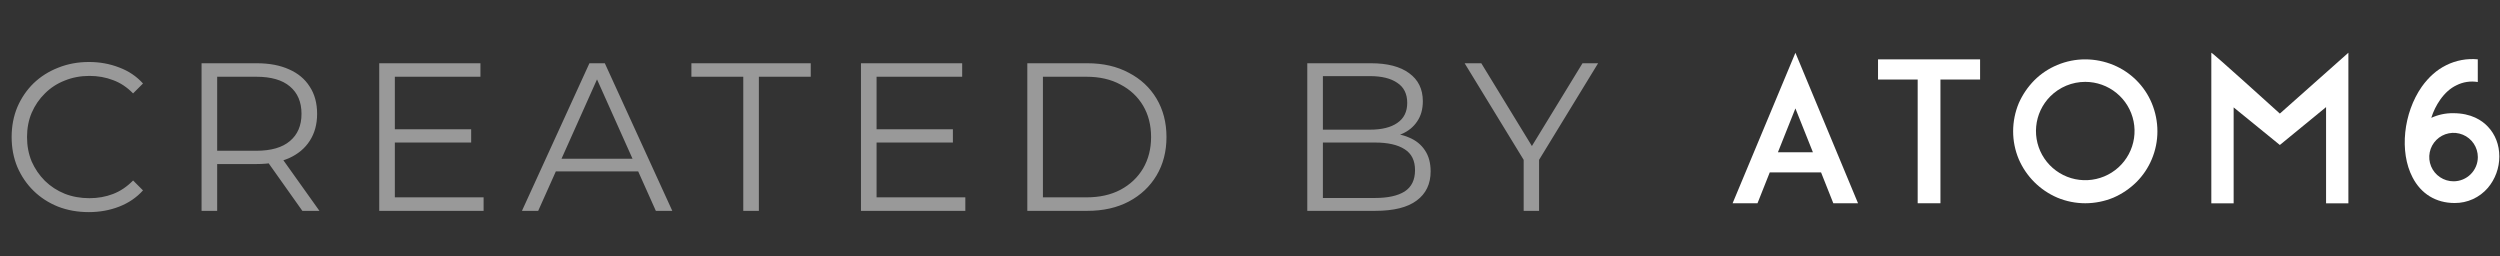
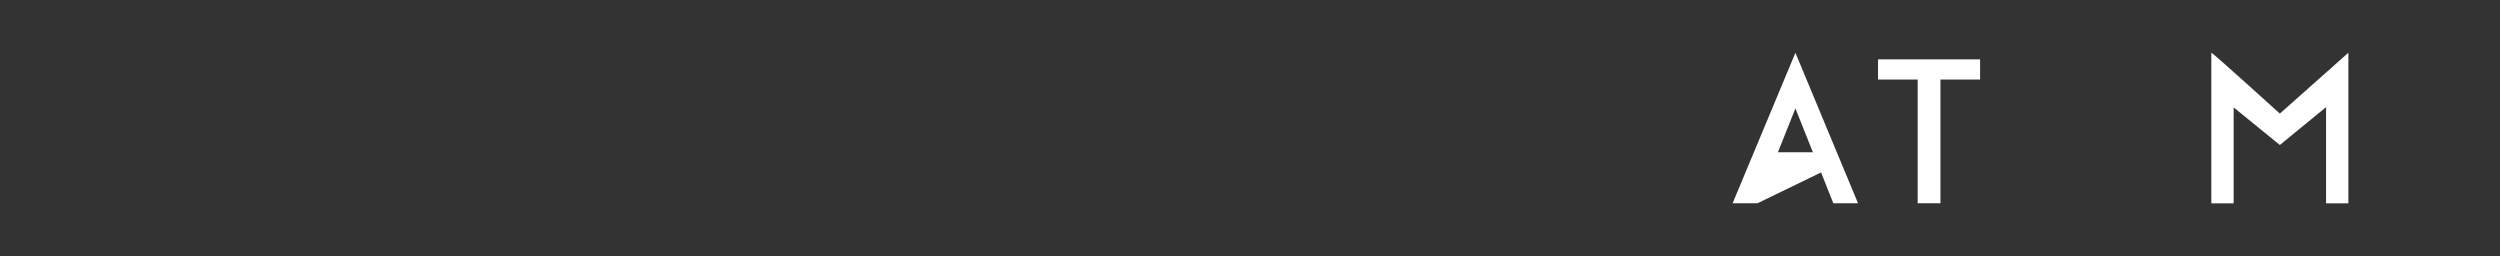
<svg xmlns="http://www.w3.org/2000/svg" width="166" height="17" viewBox="0 0 166 17" fill="none">
  <rect x="0" y="0" width="166" height="17" fill="#333333" stroke="none" />
-   <path opacity="0.5" d="M5.897 14.084C5.16 14.084 4.479 13.963 3.853 13.72C3.228 13.468 2.687 13.118 2.229 12.67C1.772 12.222 1.413 11.695 1.151 11.088C0.899 10.481 0.773 9.819 0.773 9.1C0.773 8.381 0.899 7.719 1.151 7.112C1.413 6.505 1.772 5.978 2.229 5.53C2.696 5.082 3.242 4.737 3.867 4.494C4.493 4.242 5.174 4.116 5.911 4.116C6.621 4.116 7.288 4.237 7.913 4.48C8.539 4.713 9.066 5.068 9.495 5.544L8.837 6.202C8.436 5.791 7.993 5.497 7.507 5.32C7.022 5.133 6.499 5.04 5.939 5.04C5.351 5.04 4.805 5.143 4.301 5.348C3.797 5.544 3.359 5.829 2.985 6.202C2.612 6.566 2.318 6.995 2.103 7.49C1.898 7.975 1.795 8.512 1.795 9.1C1.795 9.688 1.898 10.229 2.103 10.724C2.318 11.209 2.612 11.639 2.985 12.012C3.359 12.376 3.797 12.661 4.301 12.866C4.805 13.062 5.351 13.16 5.939 13.16C6.499 13.16 7.022 13.067 7.507 12.88C7.993 12.693 8.436 12.395 8.837 11.984L9.495 12.642C9.066 13.118 8.539 13.477 7.913 13.72C7.288 13.963 6.616 14.084 5.897 14.084ZM13.384 14V4.2H17.052C17.883 4.2 18.597 4.335 19.194 4.606C19.791 4.867 20.249 5.25 20.566 5.754C20.893 6.249 21.056 6.851 21.056 7.56C21.056 8.251 20.893 8.848 20.566 9.352C20.249 9.847 19.791 10.229 19.194 10.5C18.597 10.761 17.883 10.892 17.052 10.892H13.958L14.42 10.416V14H13.384ZM20.076 14L17.556 10.444H18.676L21.21 14H20.076ZM14.42 10.5L13.958 10.01H17.024C18.004 10.01 18.746 9.795 19.25 9.366C19.763 8.937 20.02 8.335 20.02 7.56C20.02 6.776 19.763 6.169 19.25 5.74C18.746 5.311 18.004 5.096 17.024 5.096H13.958L14.42 4.606V10.5ZM26.105 8.582H31.285V9.464H26.105V8.582ZM26.217 13.104H32.111V14H25.181V4.2H31.901V5.096H26.217V13.104ZM34.658 14L39.138 4.2H40.16L44.64 14H43.548L39.432 4.802H39.852L35.736 14H34.658ZM36.422 11.382L36.73 10.542H42.428L42.736 11.382H36.422ZM49.353 14V5.096H45.909V4.2H53.833V5.096H50.389V14H49.353ZM58.092 8.582H63.272V9.464H58.092V8.582ZM58.204 13.104H64.098V14H57.168V4.2H63.888V5.096H58.204V13.104ZM68.214 14V4.2H72.204C73.249 4.2 74.164 4.41 74.948 4.83C75.741 5.241 76.357 5.815 76.796 6.552C77.234 7.289 77.454 8.139 77.454 9.1C77.454 10.061 77.234 10.911 76.796 11.648C76.357 12.385 75.741 12.964 74.948 13.384C74.164 13.795 73.249 14 72.204 14H68.214ZM69.25 13.104H72.148C73.016 13.104 73.767 12.936 74.402 12.6C75.046 12.255 75.545 11.783 75.9 11.186C76.254 10.579 76.432 9.884 76.432 9.1C76.432 8.307 76.254 7.611 75.9 7.014C75.545 6.417 75.046 5.95 74.402 5.614C73.767 5.269 73.016 5.096 72.148 5.096H69.25V13.104ZM86.804 14V4.2H91.032C92.124 4.2 92.969 4.419 93.566 4.858C94.173 5.297 94.476 5.917 94.476 6.72C94.476 7.252 94.35 7.7 94.098 8.064C93.856 8.428 93.519 8.703 93.09 8.89C92.67 9.077 92.208 9.17 91.704 9.17L91.942 8.834C92.567 8.834 93.104 8.932 93.552 9.128C94.01 9.315 94.364 9.599 94.616 9.982C94.868 10.355 94.994 10.822 94.994 11.382C94.994 12.213 94.686 12.857 94.07 13.314C93.463 13.771 92.544 14 91.312 14H86.804ZM87.84 13.146H91.298C92.157 13.146 92.815 13.001 93.272 12.712C93.73 12.413 93.958 11.942 93.958 11.298C93.958 10.663 93.73 10.201 93.272 9.912C92.815 9.613 92.157 9.464 91.298 9.464H87.728V8.61H90.962C91.746 8.61 92.353 8.461 92.782 8.162C93.221 7.863 93.44 7.42 93.44 6.832C93.44 6.235 93.221 5.791 92.782 5.502C92.353 5.203 91.746 5.054 90.962 5.054H87.84V13.146ZM101.172 14V10.36L101.41 11.004L97.252 4.2H98.358L102.012 10.178H101.424L105.078 4.2H106.114L101.956 11.004L102.194 10.36V14H101.172Z" fill="white" />
-   <path d="M120.919 11.449H117.511L116.698 13.496H115.045L119.216 3.505L123.373 13.496H121.732L120.919 11.449ZM120.377 10.11L119.215 7.198L118.054 10.11H120.377Z" fill="white" />
+   <path d="M120.919 11.449L116.698 13.496H115.045L119.216 3.505L123.373 13.496H121.732L120.919 11.449ZM120.377 10.11L119.215 7.198L118.054 10.11H120.377Z" fill="white" />
  <path d="M131.478 5.281H128.845V13.496H127.334V5.281H124.701V3.942H131.478V5.281Z" fill="white" />
-   <path d="M136.602 13.122C135.455 12.629 134.54 11.717 134.046 10.573C133.799 9.986 133.672 9.355 133.672 8.719C133.673 8.078 133.8 7.444 134.046 6.852C134.295 6.287 134.645 5.772 135.079 5.332C135.515 4.897 136.033 4.552 136.602 4.316C137.191 4.068 137.823 3.941 138.462 3.942C139.104 3.943 139.74 4.07 140.333 4.316C141.484 4.793 142.399 5.704 142.878 6.852C143.124 7.444 143.252 8.078 143.252 8.719C143.253 9.355 143.126 9.986 142.878 10.573C142.641 11.141 142.294 11.657 141.858 12.092C141.418 12.526 140.902 12.875 140.335 13.122C139.742 13.368 139.106 13.495 138.463 13.496C137.824 13.496 137.191 13.369 136.602 13.122ZM136.137 6.401C135.605 6.937 135.274 7.641 135.203 8.392C135.131 9.143 135.323 9.896 135.745 10.522C136.168 11.149 136.795 11.61 137.519 11.827C138.244 12.044 139.022 12.004 139.72 11.714C140.419 11.424 140.995 10.901 141.35 10.235C141.706 9.568 141.819 8.8 141.671 8.06C141.522 7.32 141.122 6.654 140.536 6.176C139.951 5.697 139.218 5.436 138.461 5.436C138.029 5.436 137.601 5.521 137.202 5.687C136.804 5.853 136.442 6.095 136.137 6.401Z" fill="white" />
  <path d="M148.314 7.131V13.5H146.832V3.501C146.832 3.419 151.382 7.542 151.382 7.542L155.933 3.501V13.5H154.451V7.112L151.382 9.627L148.314 7.131Z" fill="white" />
-   <path d="M165.194 8.408C164.807 7.995 164.096 7.516 162.896 7.516C162.393 7.509 161.894 7.614 161.437 7.825C161.572 7.394 161.773 6.985 162.033 6.615C162.343 6.177 162.704 5.855 163.106 5.664C163.543 5.442 164.041 5.365 164.525 5.446V3.94C163.806 3.871 163.081 4.005 162.434 4.326C161.802 4.635 161.26 5.124 160.808 5.755C159.582 7.506 159.311 10.081 160.188 11.768C160.756 12.875 161.75 13.48 162.988 13.48C163.407 13.483 163.821 13.395 164.202 13.221C164.582 13.048 164.921 12.793 165.193 12.476C165.686 11.893 165.956 11.153 165.955 10.39C165.956 9.617 165.685 8.922 165.194 8.408ZM162.915 12.038C162.596 12.038 162.284 11.944 162.019 11.767C161.754 11.591 161.547 11.339 161.425 11.045C161.303 10.751 161.271 10.428 161.333 10.116C161.395 9.804 161.549 9.517 161.775 9.292C162 9.067 162.287 8.914 162.6 8.852C162.913 8.79 163.237 8.822 163.532 8.944C163.827 9.065 164.079 9.272 164.256 9.536C164.433 9.801 164.528 10.112 164.528 10.43C164.528 10.856 164.358 11.265 164.055 11.567C163.753 11.869 163.343 12.038 162.915 12.038Z" fill="white" />
</svg>